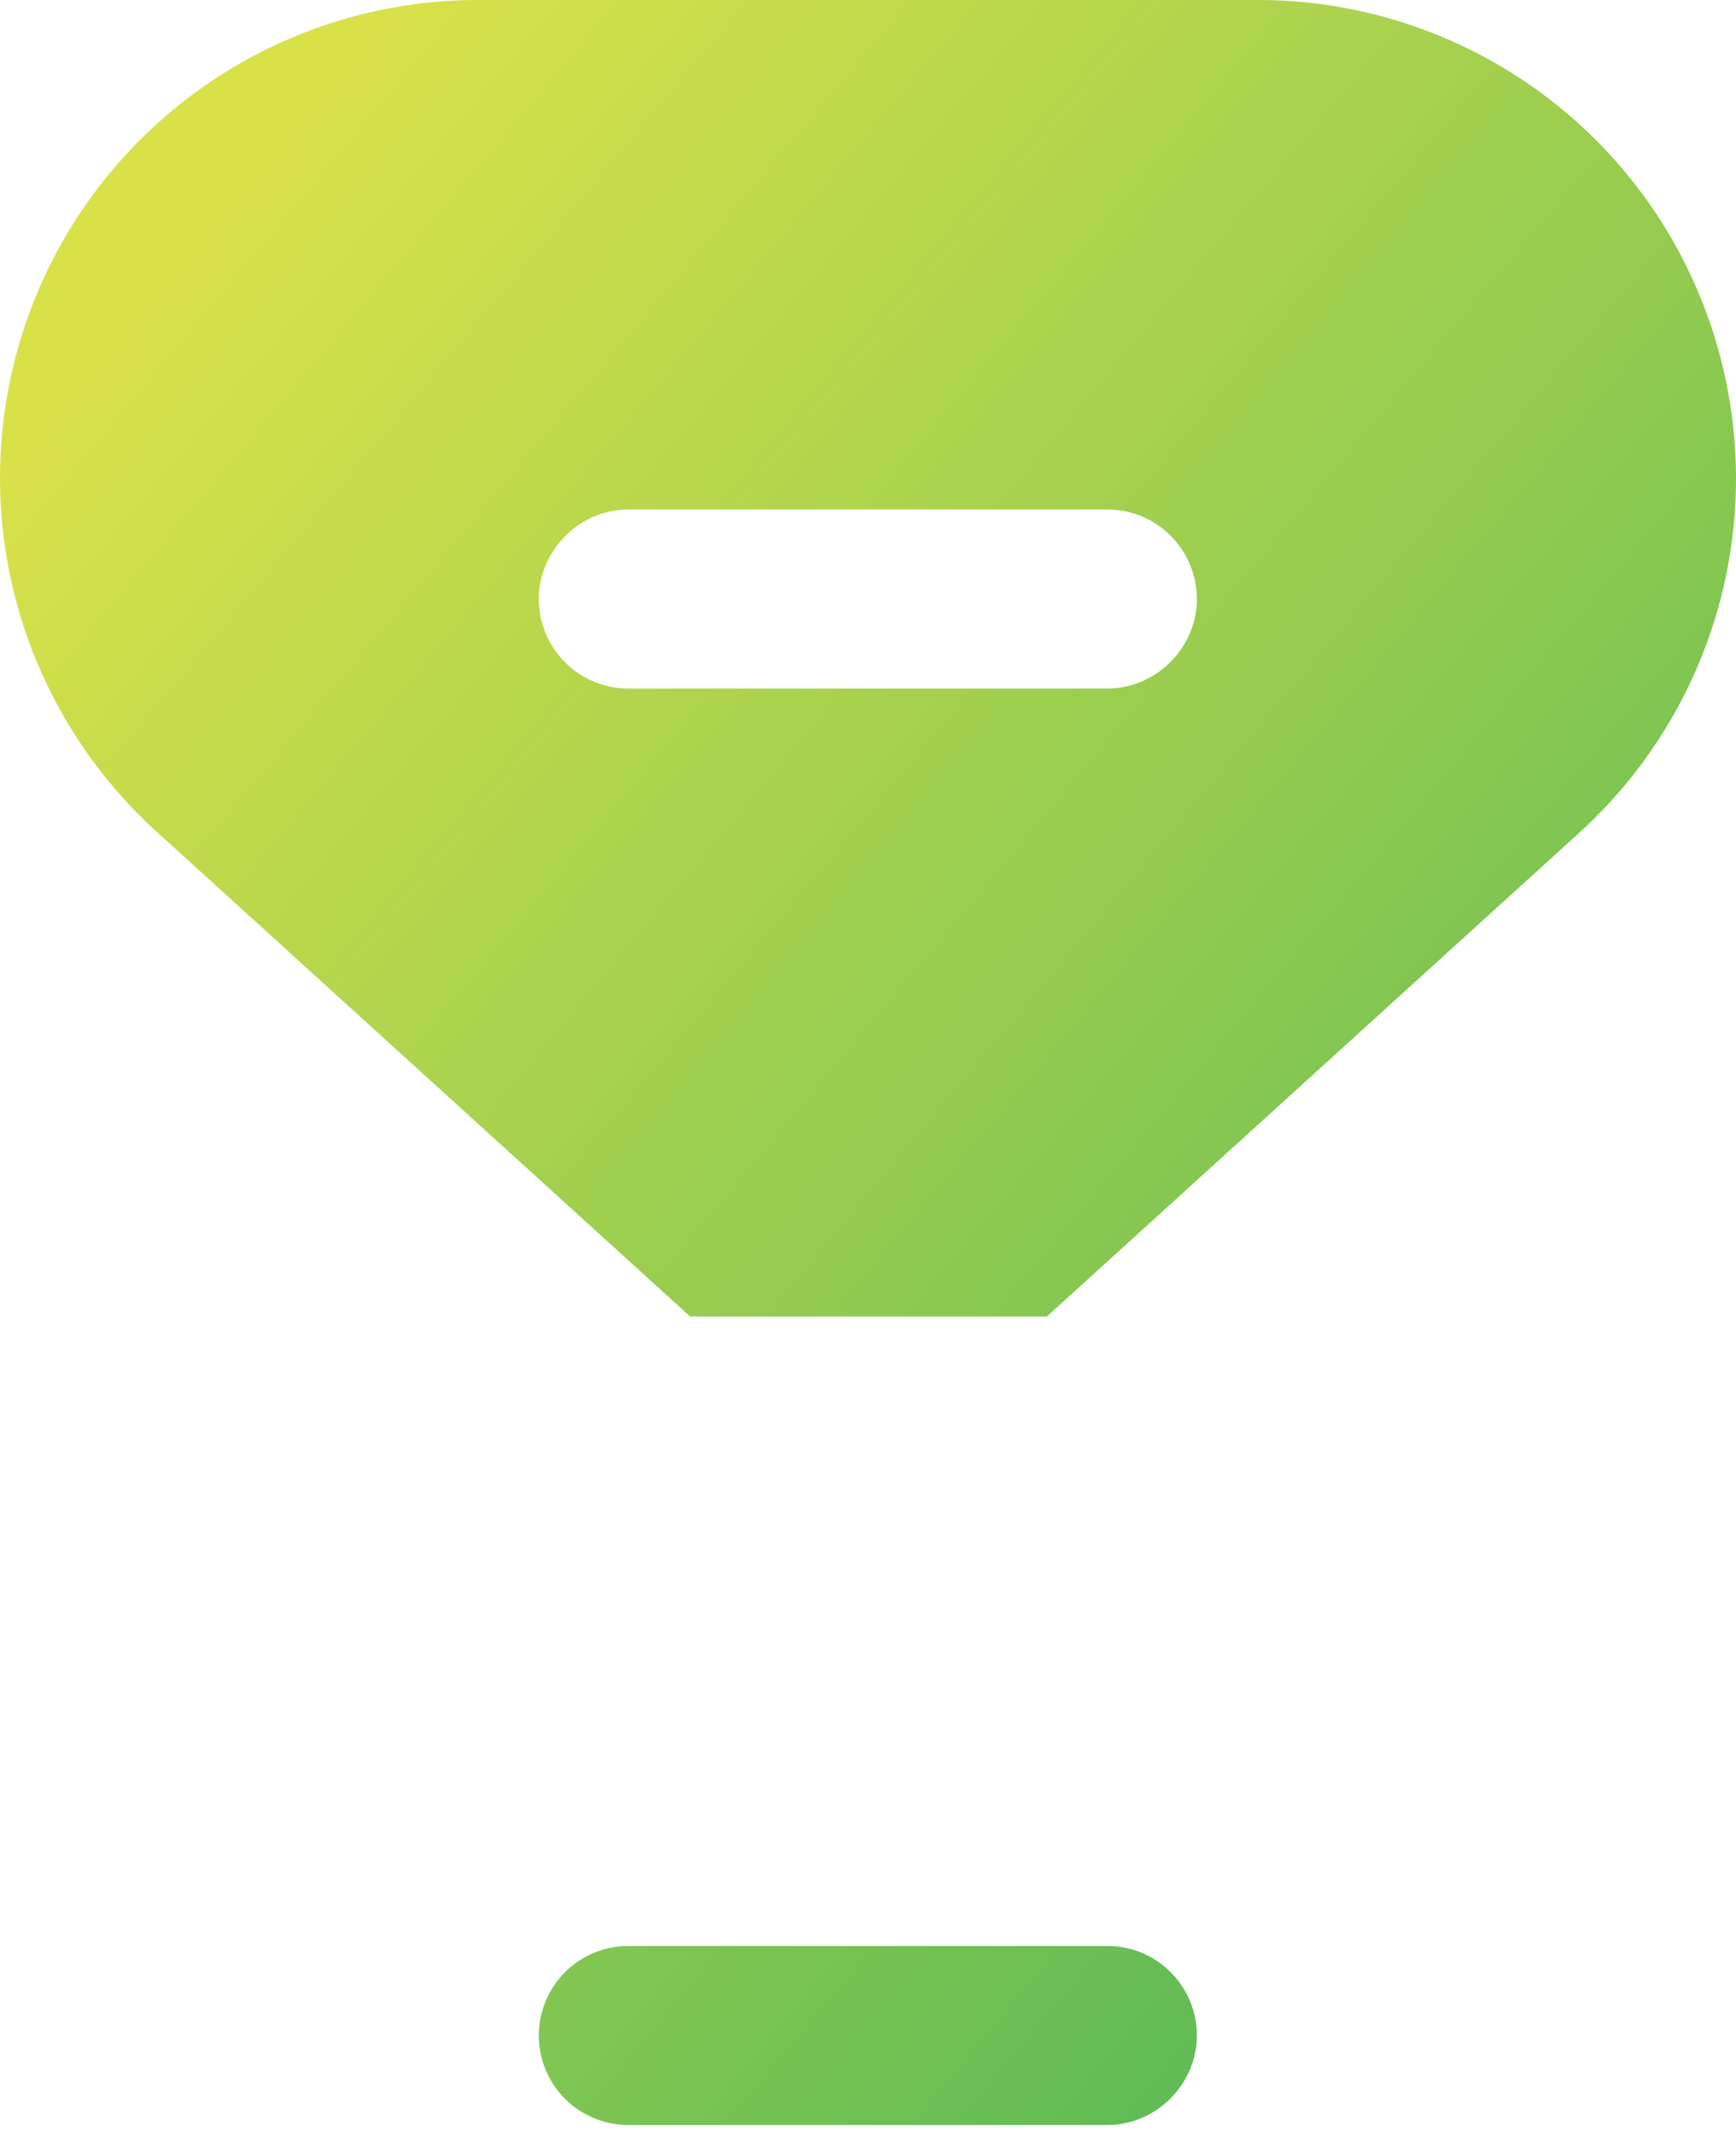
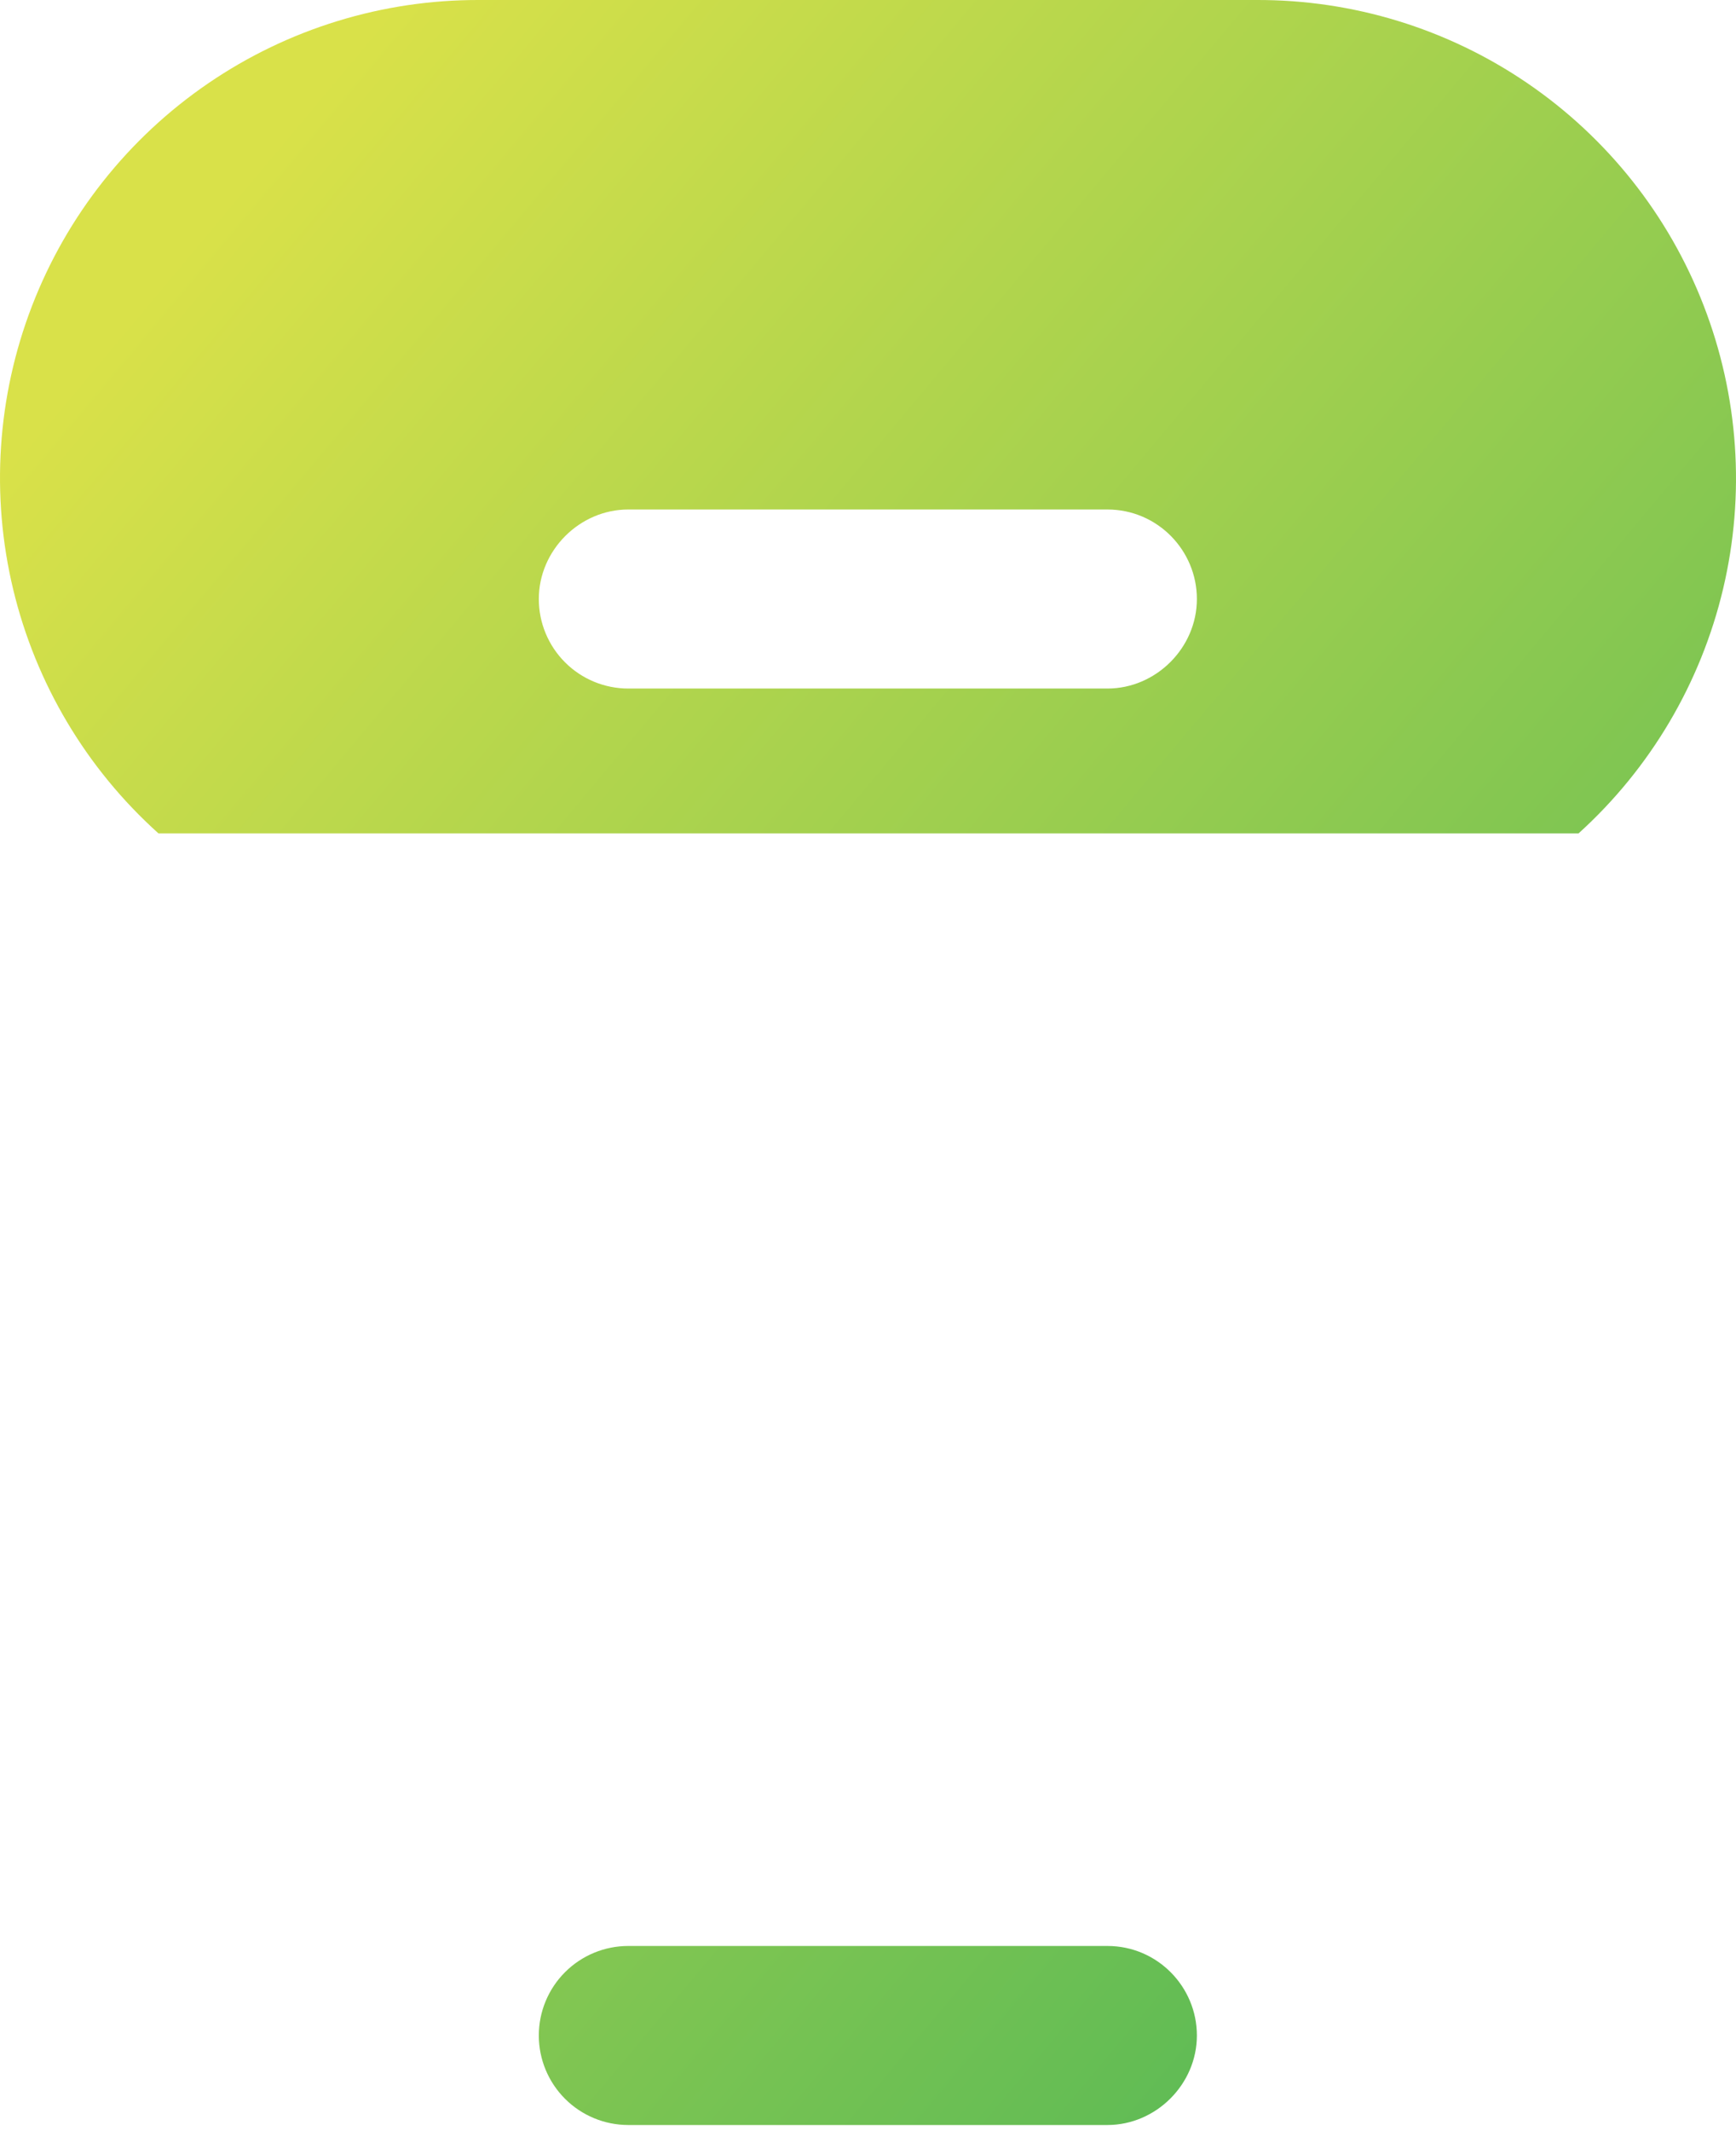
<svg xmlns="http://www.w3.org/2000/svg" width="220" height="270" viewBox="0 0 220 270" fill="none">
-   <path d="M140.337 269.225H79.624C76.616 269.225 73.731 268.03 71.604 265.903C69.477 263.776 68.282 260.891 68.282 257.883C68.282 254.875 69.477 251.99 71.604 249.863C73.731 247.736 76.616 246.541 79.624 246.541H140.337C146.676 246.541 151.679 251.712 151.679 257.883C151.679 264.054 146.509 269.225 140.337 269.225ZM215.896 38.697C211.472 27.264 203.682 17.444 193.555 10.534C183.429 3.624 171.444 -0.049 159.185 0H60.776C48.506 -0.046 36.512 3.637 26.382 10.56C16.252 17.483 8.465 27.321 4.052 38.77C-0.361 50.219 -1.192 62.738 1.67 74.669C4.532 86.601 10.951 97.381 20.078 105.582L87.463 166.796H132.665L200.05 105.582C209.151 97.347 215.538 86.544 218.367 74.602C221.196 62.659 220.335 50.139 215.896 38.697ZM140.337 87.234H79.624C76.616 87.234 73.731 86.04 71.604 83.912C69.477 81.785 68.282 78.901 68.282 75.892C68.282 69.721 73.452 64.55 79.624 64.55H140.337C146.676 64.55 151.679 69.721 151.679 75.892C151.679 82.064 146.509 87.234 140.337 87.234Z" fill="url(#paint0_linear_133_268)" />
+   <path d="M140.337 269.225H79.624C76.616 269.225 73.731 268.03 71.604 265.903C69.477 263.776 68.282 260.891 68.282 257.883C68.282 254.875 69.477 251.99 71.604 249.863C73.731 247.736 76.616 246.541 79.624 246.541H140.337C146.676 246.541 151.679 251.712 151.679 257.883C151.679 264.054 146.509 269.225 140.337 269.225ZM215.896 38.697C211.472 27.264 203.682 17.444 193.555 10.534C183.429 3.624 171.444 -0.049 159.185 0H60.776C48.506 -0.046 36.512 3.637 26.382 10.56C16.252 17.483 8.465 27.321 4.052 38.77C-0.361 50.219 -1.192 62.738 1.67 74.669C4.532 86.601 10.951 97.381 20.078 105.582H132.665L200.05 105.582C209.151 97.347 215.538 86.544 218.367 74.602C221.196 62.659 220.335 50.139 215.896 38.697ZM140.337 87.234H79.624C76.616 87.234 73.731 86.04 71.604 83.912C69.477 81.785 68.282 78.901 68.282 75.892C68.282 69.721 73.452 64.55 79.624 64.55H140.337C146.676 64.55 151.679 69.721 151.679 75.892C151.679 82.064 146.509 87.234 140.337 87.234Z" fill="url(#paint0_linear_133_268)" />
  <defs>
    <linearGradient id="paint0_linear_133_268" x1="-2.01633e-06" y1="42.275" x2="218.027" y2="224.915" gradientUnits="userSpaceOnUse">
      <stop offset="0.039" stop-color="#D9E149" />
      <stop offset="1" stop-color="#54B856" />
    </linearGradient>
  </defs>
</svg>